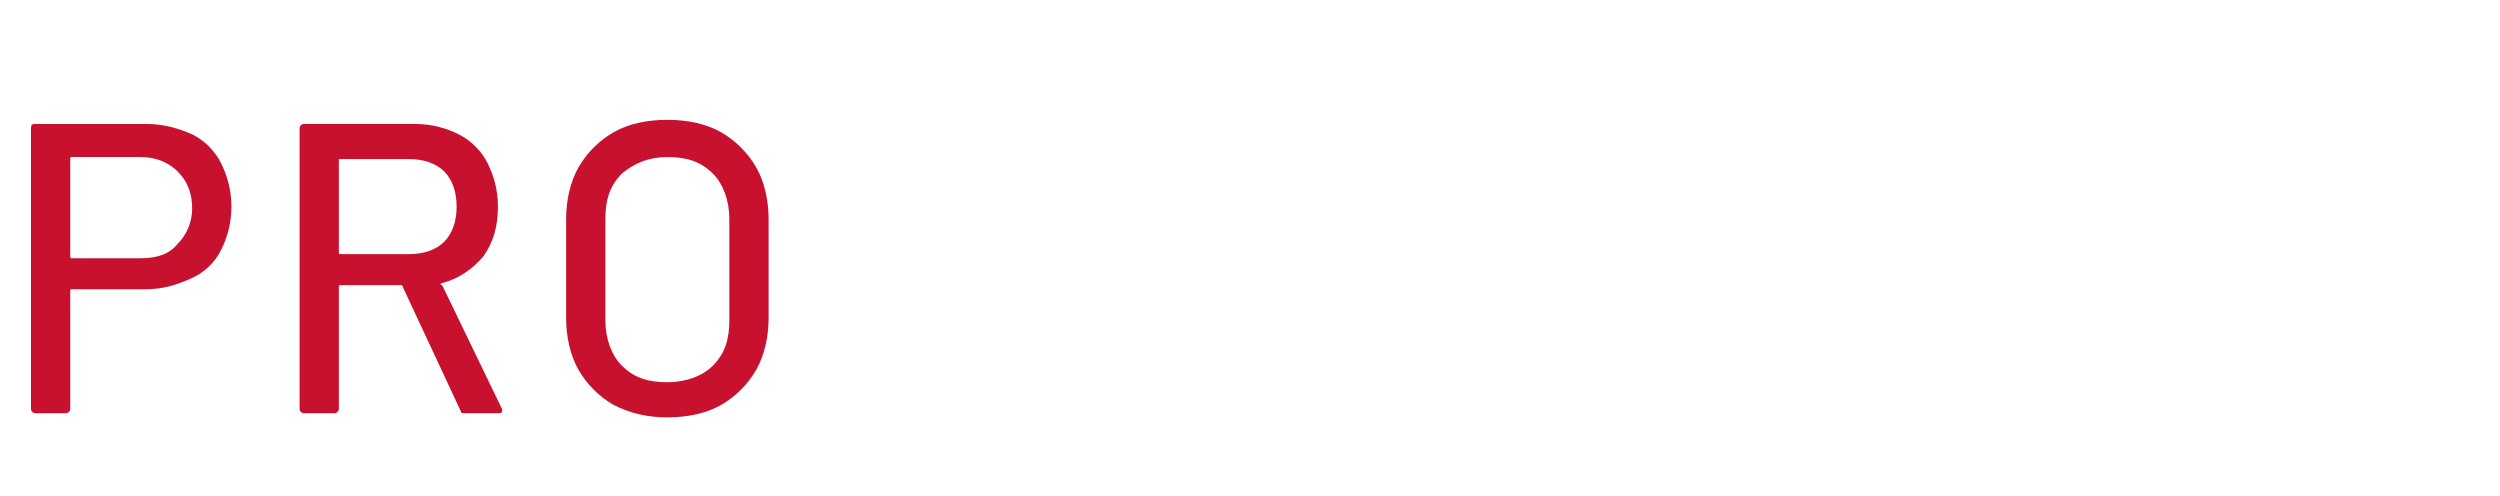
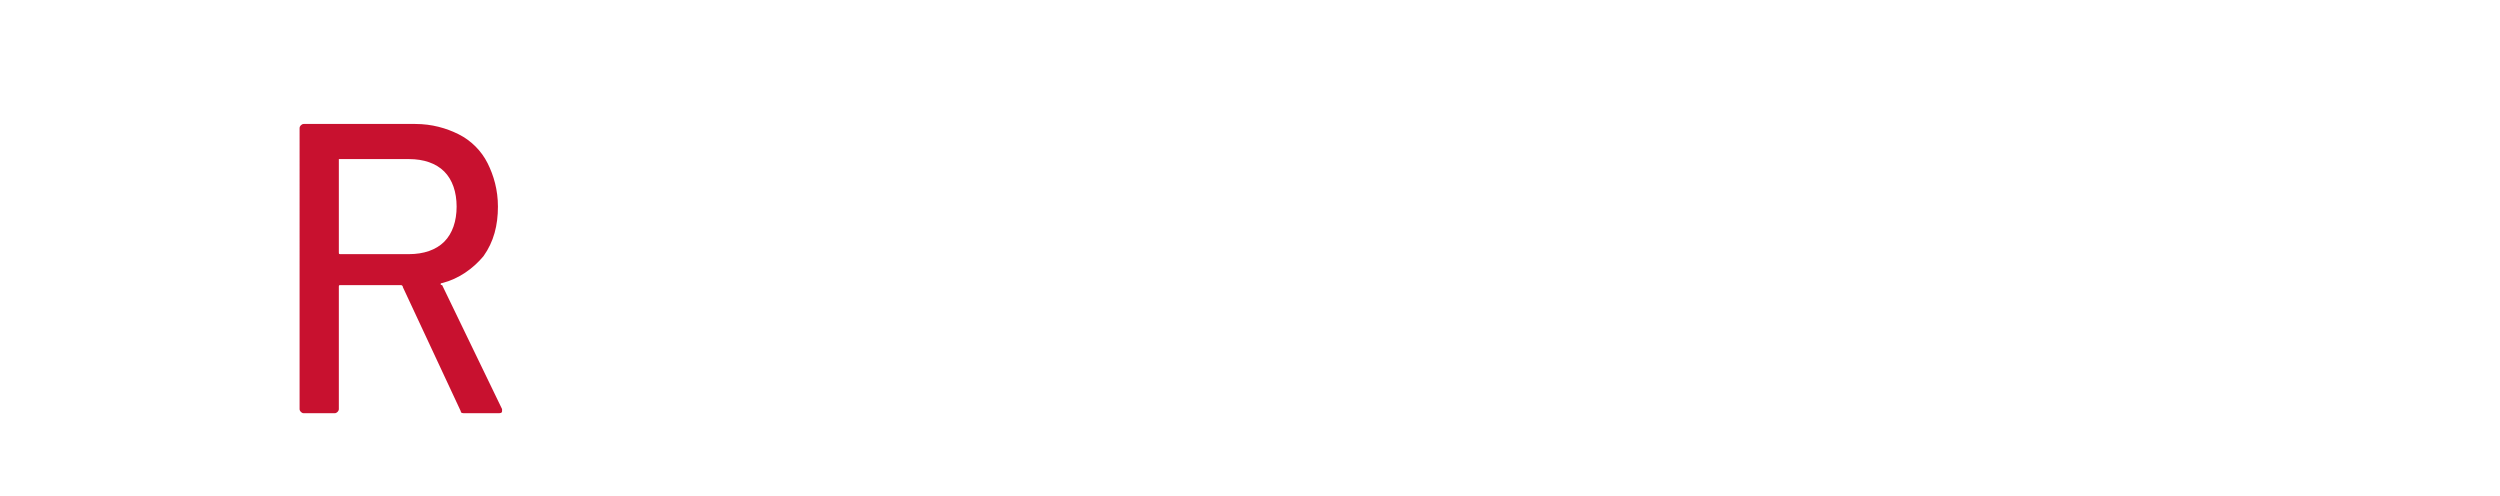
<svg xmlns="http://www.w3.org/2000/svg" version="1.1" id="Layer_1" x="0px" y="0px" viewBox="0 0 121 24" style="enable-background:new 0 0 121 24;" xml:space="preserve">
  <style type="text/css">
	.st0{enable-background:new    ;}
	.st1{fill:#C8112F;}
</style>
  <g class="st0">
-     <path class="st1" d="M9.3,6.5c0.6,0.3,1.1,0.8,1.4,1.4s0.5,1.3,0.5,2.1s-0.2,1.5-0.5,2.1c-0.3,0.6-0.8,1.1-1.5,1.4S7.9,14,7,14H3.5   c-0.1,0-0.1,0-0.1,0.1v5.7c0,0.1-0.1,0.2-0.2,0.2H1.7c-0.1,0-0.2-0.1-0.2-0.2V6.2C1.5,6,1.6,6,1.7,6h5.4C7.9,6,8.6,6.2,9.3,6.5z    M8.6,11.8c0.4-0.4,0.7-1,0.7-1.7c0-0.7-0.2-1.3-0.7-1.8c-0.4-0.4-1-0.7-1.8-0.7H3.5c-0.1,0-0.1,0-0.1,0.1v4.7c0,0.1,0,0.1,0.1,0.1   h3.3C7.6,12.5,8.2,12.3,8.6,11.8z" />
    <path class="st1" d="M22.3,19.9l-2.8-6c0,0,0-0.1-0.1-0.1h-2.9c-0.1,0-0.1,0-0.1,0.1v5.9c0,0.1-0.1,0.2-0.2,0.2h-1.5   c-0.1,0-0.2-0.1-0.2-0.2V6.2c0-0.1,0.1-0.2,0.2-0.2h5.4c0.8,0,1.5,0.2,2.1,0.5c0.6,0.3,1.1,0.8,1.4,1.4c0.3,0.6,0.5,1.3,0.5,2.1   c0,0.9-0.2,1.7-0.7,2.4c-0.5,0.6-1.2,1.1-2,1.3c-0.1,0-0.1,0.1,0,0.1l2.9,6c0,0,0,0.1,0,0.1c0,0.1-0.1,0.1-0.2,0.1h-1.6   C22.4,20,22.3,20,22.3,19.9z M16.4,7.7v4.5c0,0.1,0,0.1,0.1,0.1h3.3c0.7,0,1.3-0.2,1.7-0.6c0.4-0.4,0.6-1,0.6-1.7   c0-0.7-0.2-1.3-0.6-1.7c-0.4-0.4-1-0.6-1.7-0.6L16.4,7.7C16.4,7.7,16.4,7.7,16.4,7.7z" />
-     <path class="st1" d="M29.7,19.6c-0.7-0.4-1.3-1-1.7-1.7c-0.4-0.7-0.6-1.6-0.6-2.5v-4.8c0-0.9,0.2-1.8,0.6-2.5s1-1.3,1.7-1.7   c0.7-0.4,1.6-0.6,2.6-0.6c1,0,1.9,0.2,2.6,0.6c0.7,0.4,1.3,1,1.7,1.7c0.4,0.7,0.6,1.6,0.6,2.5v4.8c0,0.9-0.2,1.8-0.6,2.5   c-0.4,0.7-1,1.3-1.7,1.7s-1.6,0.6-2.6,0.6C31.3,20.2,30.5,20,29.7,19.6z M34.5,17.7c0.6-0.6,0.8-1.3,0.8-2.2v-4.9   c0-0.9-0.3-1.7-0.8-2.2c-0.6-0.6-1.3-0.8-2.2-0.8c-0.9,0-1.6,0.3-2.2,0.8c-0.6,0.6-0.8,1.3-0.8,2.2v4.9c0,0.9,0.3,1.7,0.8,2.2   c0.6,0.6,1.3,0.8,2.2,0.8C33.2,18.5,34,18.2,34.5,17.7z" />
  </g>
</svg>